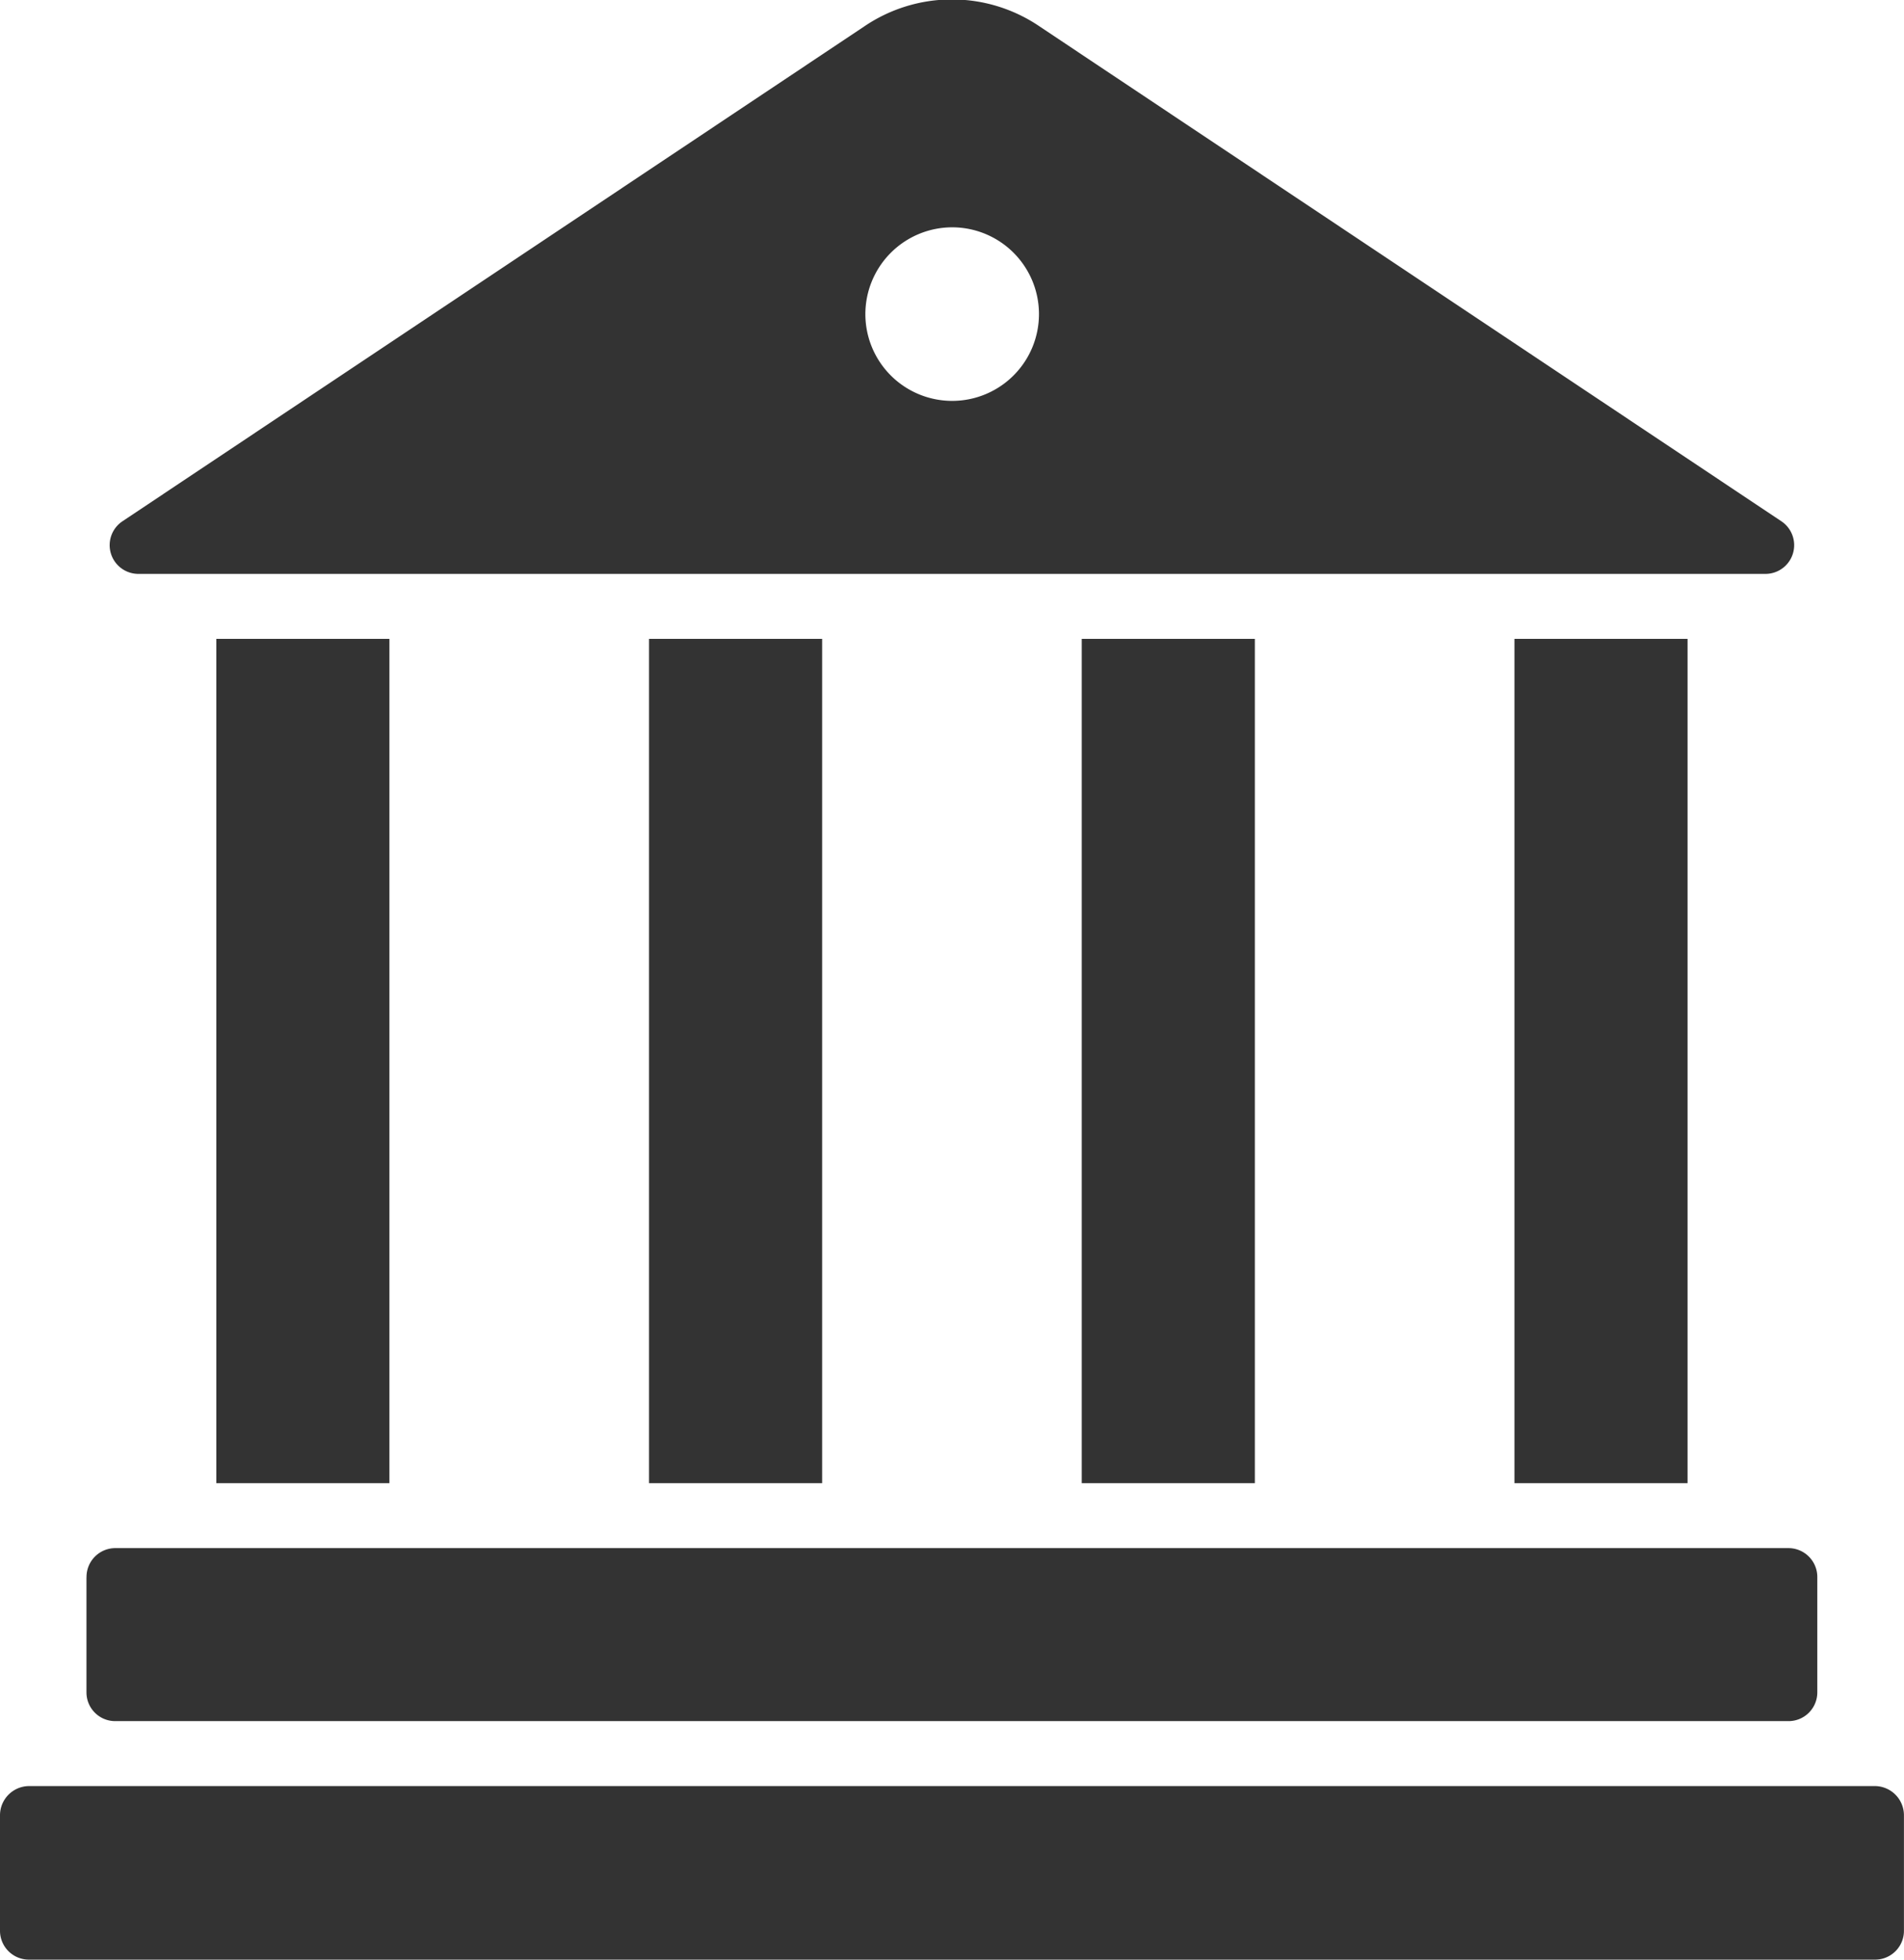
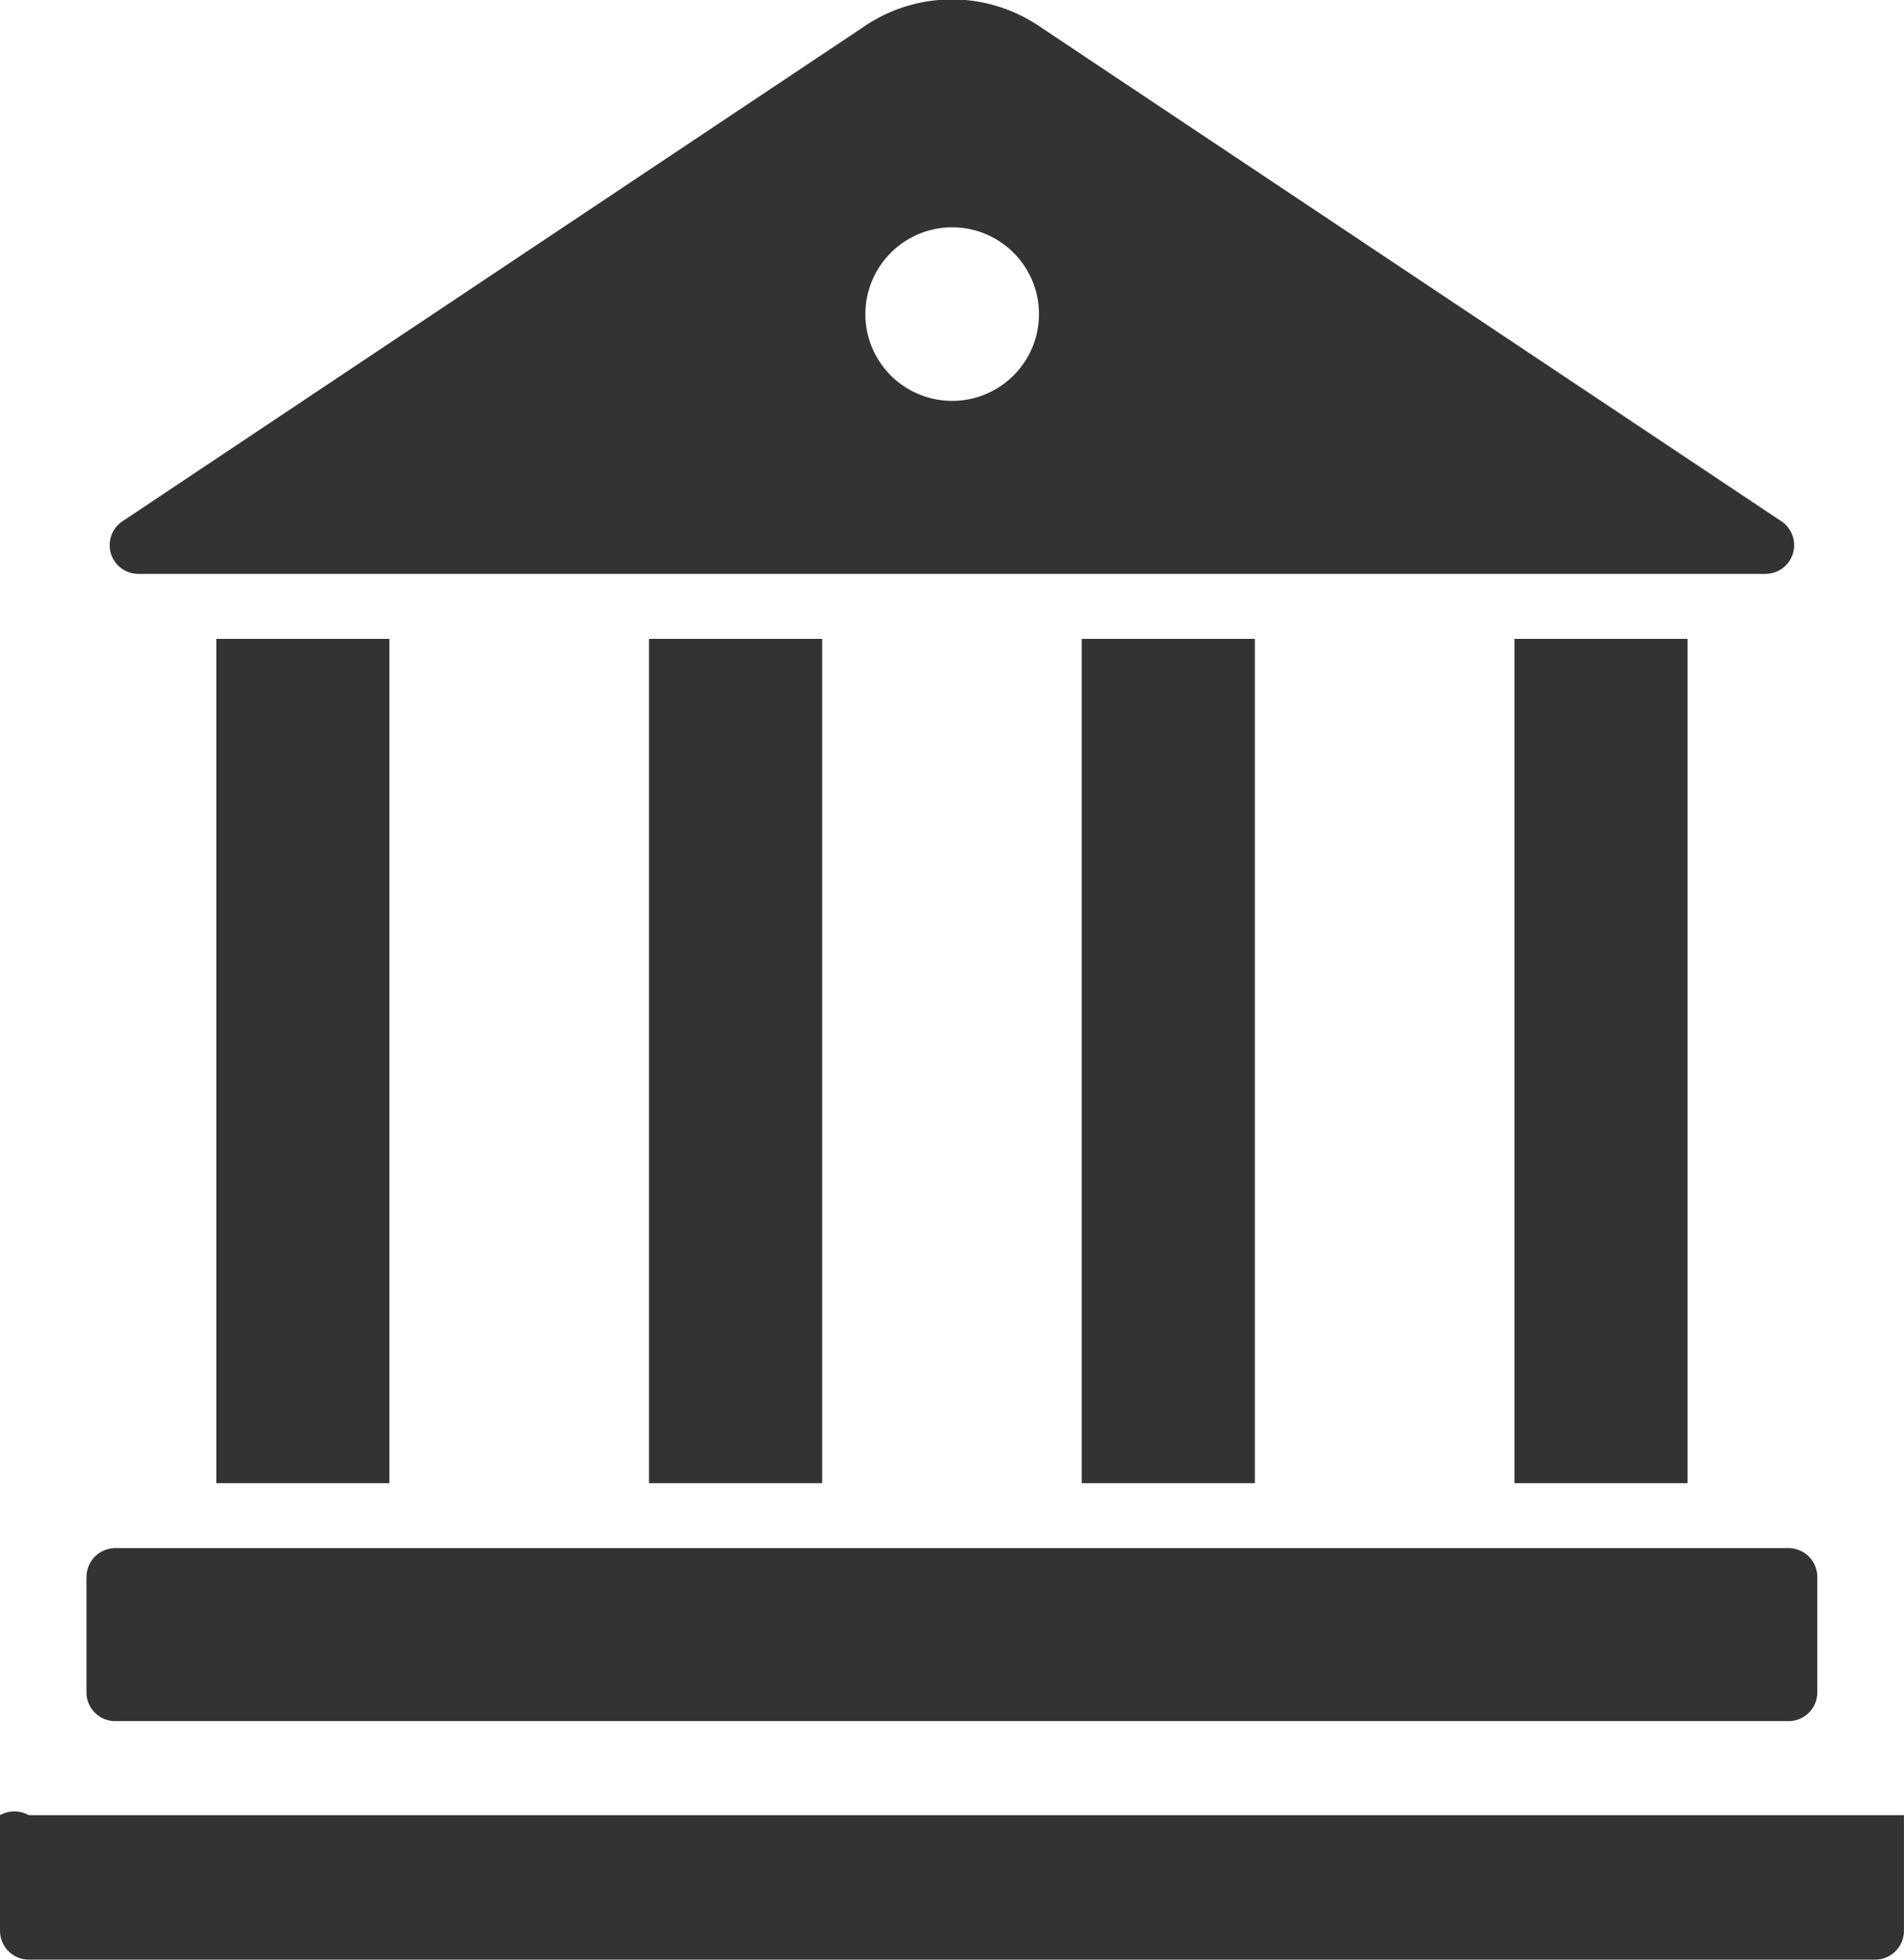
<svg xmlns="http://www.w3.org/2000/svg" width="34" height="35" viewBox="0 0 34 35">
  <defs>
    <style>
      .cls-1 {
        fill: #333;
        fill-rule: evenodd;
      }
    </style>
  </defs>
-   <path id="icon9.svg" class="cls-1" d="M470.436,1407.47l-13.249,8.84a0.513,0.513,0,0,0,.286.94h29.051a0.513,0.513,0,0,0,.286-0.94l-13.249-8.84A2.783,2.783,0,0,0,470.436,1407.47Zm1.563,3.59a1.55,1.55,0,1,1-1.546,1.55A1.552,1.552,0,0,1,472,1411.06Zm-13.136,7.35v15.08h3.091v-15.08h-3.091Zm7.727,0v15.08h3.091v-15.08H466.59Zm7.727,0v15.08h3.091v-15.08h-3.091Zm7.727,0v15.08h3.091v-15.08h-3.091Zm-25.5,16.76v2.06a0.513,0.513,0,0,0,.515.51h29.878a0.514,0.514,0,0,0,.515-0.51v-2.06a0.516,0.516,0,0,0-.515-0.52H457.06A0.515,0.515,0,0,0,456.545,1435.17ZM455,1439.42v2.06a0.516,0.516,0,0,0,.515.52h32.969a0.515,0.515,0,0,0,.515-0.52v-2.06a0.522,0.522,0,0,0-.515-0.52H455.514A0.522,0.522,0,0,0,455,1439.42Z" transform="translate(-455 -1407)" />
+   <path id="icon9.svg" class="cls-1" d="M470.436,1407.47l-13.249,8.84a0.513,0.513,0,0,0,.286.94h29.051a0.513,0.513,0,0,0,.286-0.94l-13.249-8.84A2.783,2.783,0,0,0,470.436,1407.47Zm1.563,3.59a1.55,1.55,0,1,1-1.546,1.55A1.552,1.552,0,0,1,472,1411.06Zm-13.136,7.35v15.08h3.091v-15.08h-3.091Zm7.727,0v15.08h3.091v-15.08H466.59Zm7.727,0v15.08h3.091v-15.08h-3.091Zm7.727,0v15.08h3.091v-15.08h-3.091Zm-25.5,16.76v2.06a0.513,0.513,0,0,0,.515.51h29.878a0.514,0.514,0,0,0,.515-0.51v-2.06a0.516,0.516,0,0,0-.515-0.52H457.06A0.515,0.515,0,0,0,456.545,1435.17ZM455,1439.42v2.06a0.516,0.516,0,0,0,.515.52h32.969a0.515,0.515,0,0,0,.515-0.52v-2.06H455.514A0.522,0.522,0,0,0,455,1439.42Z" transform="translate(-455 -1407)" />
</svg>